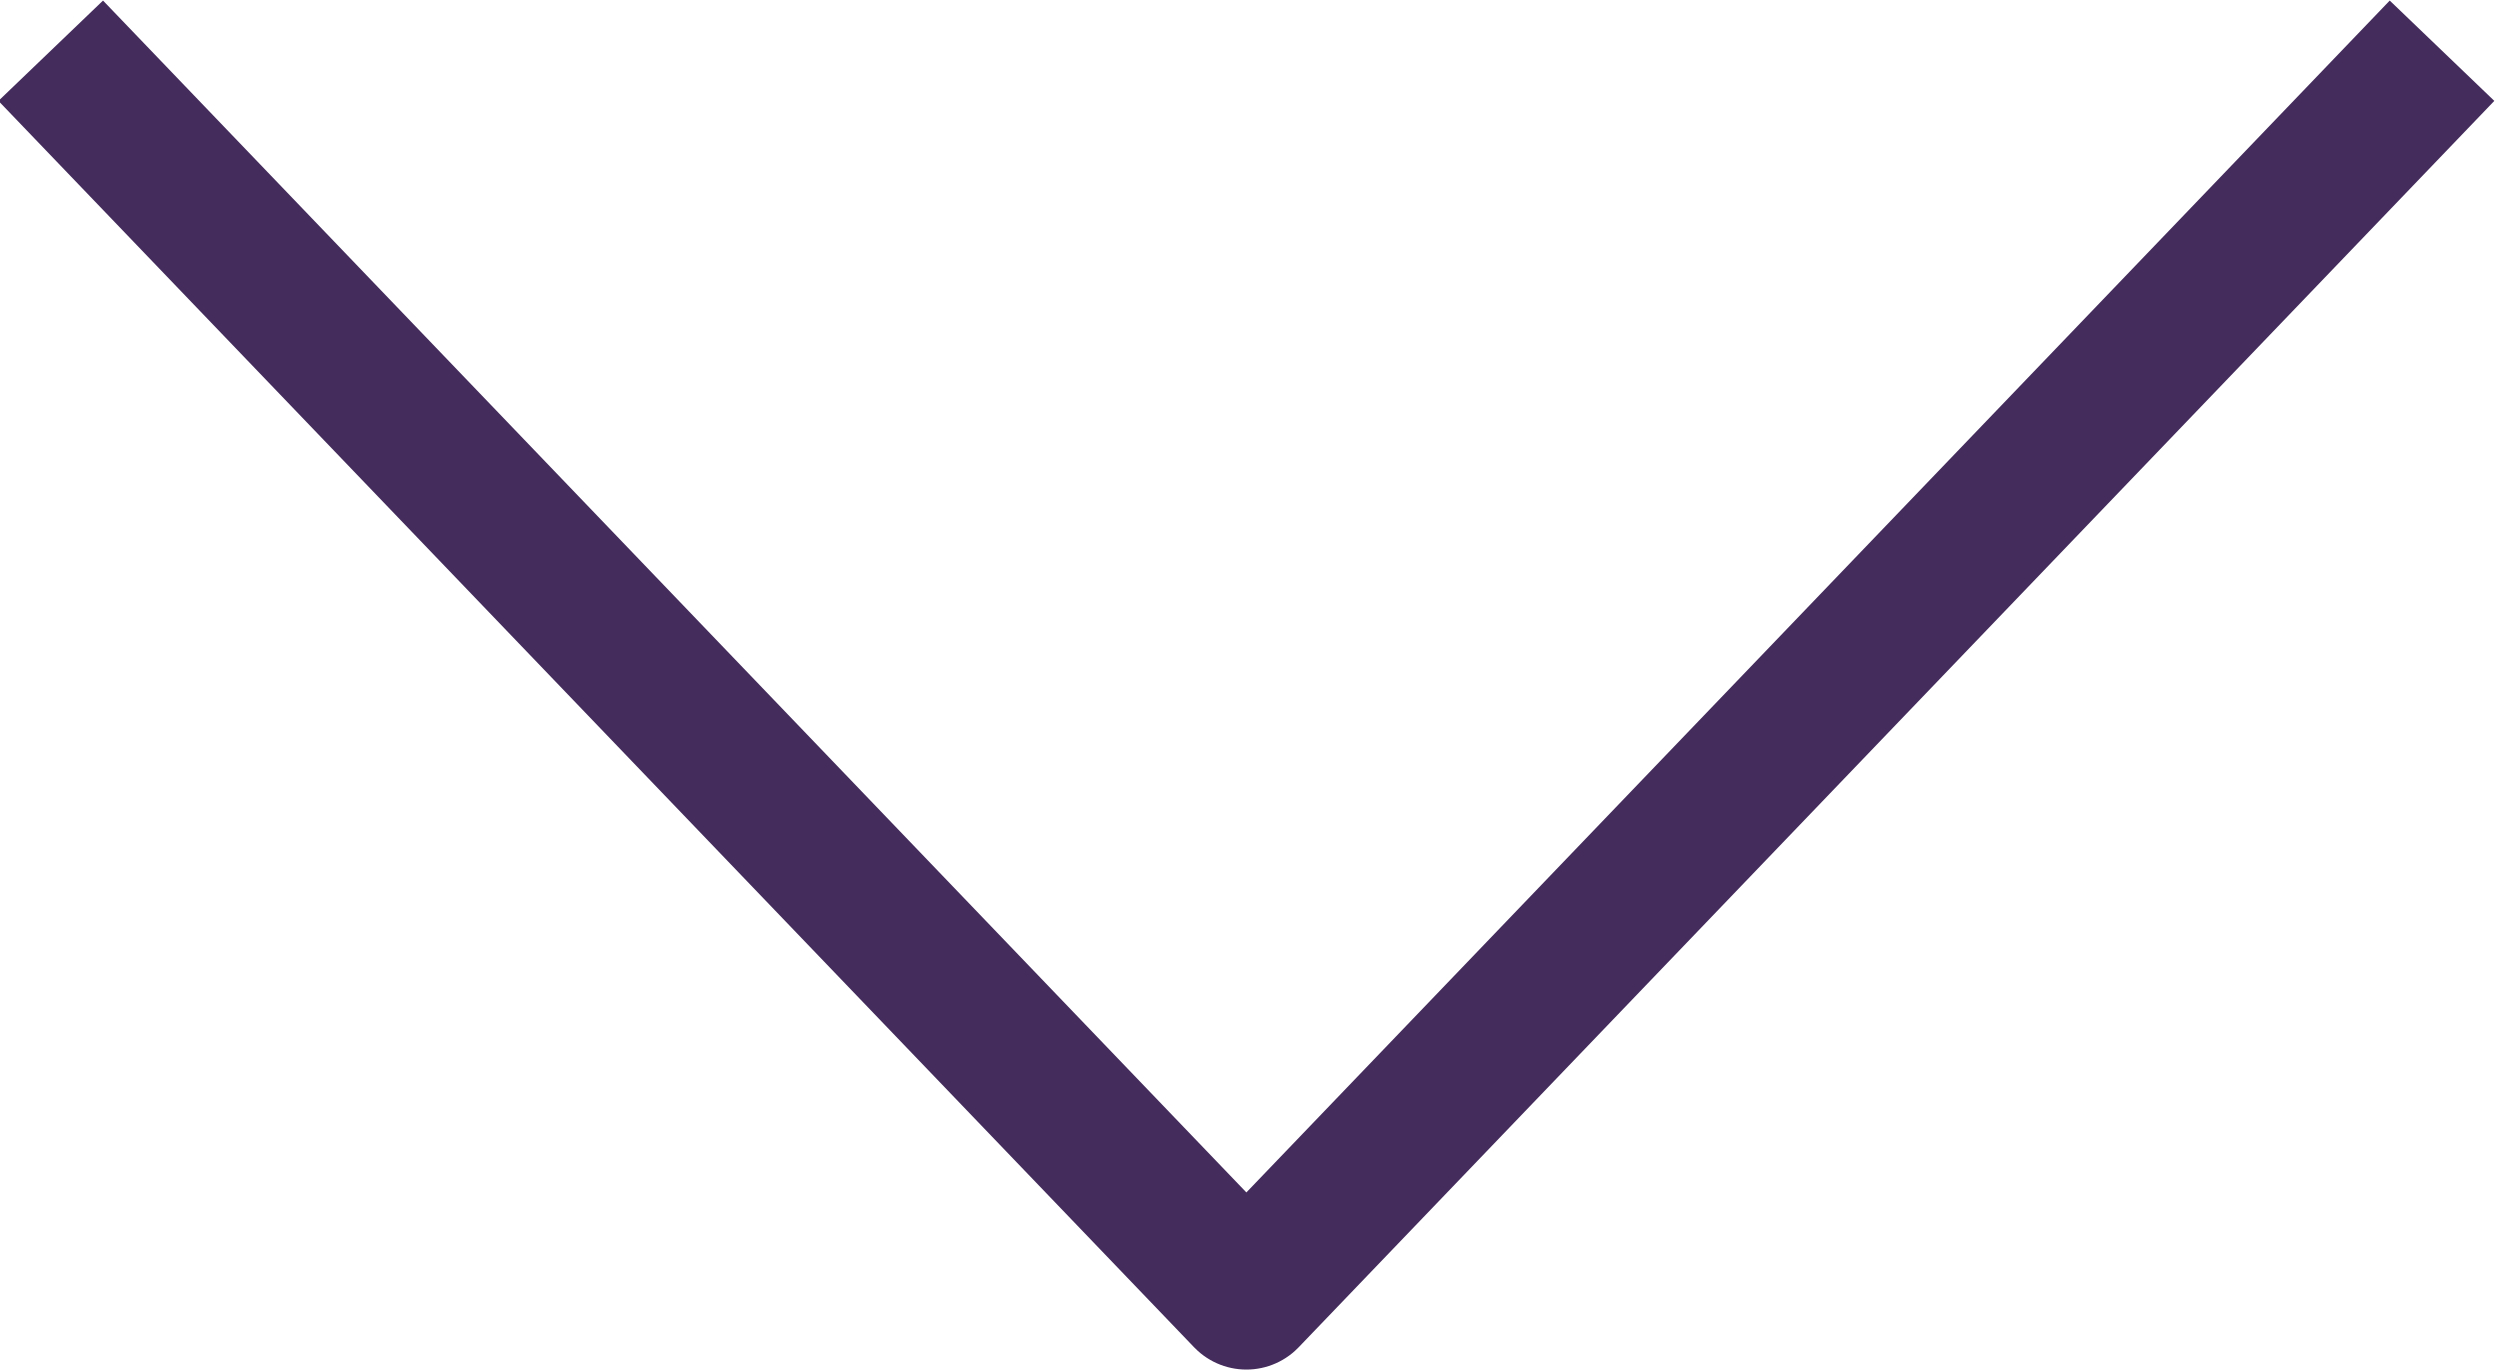
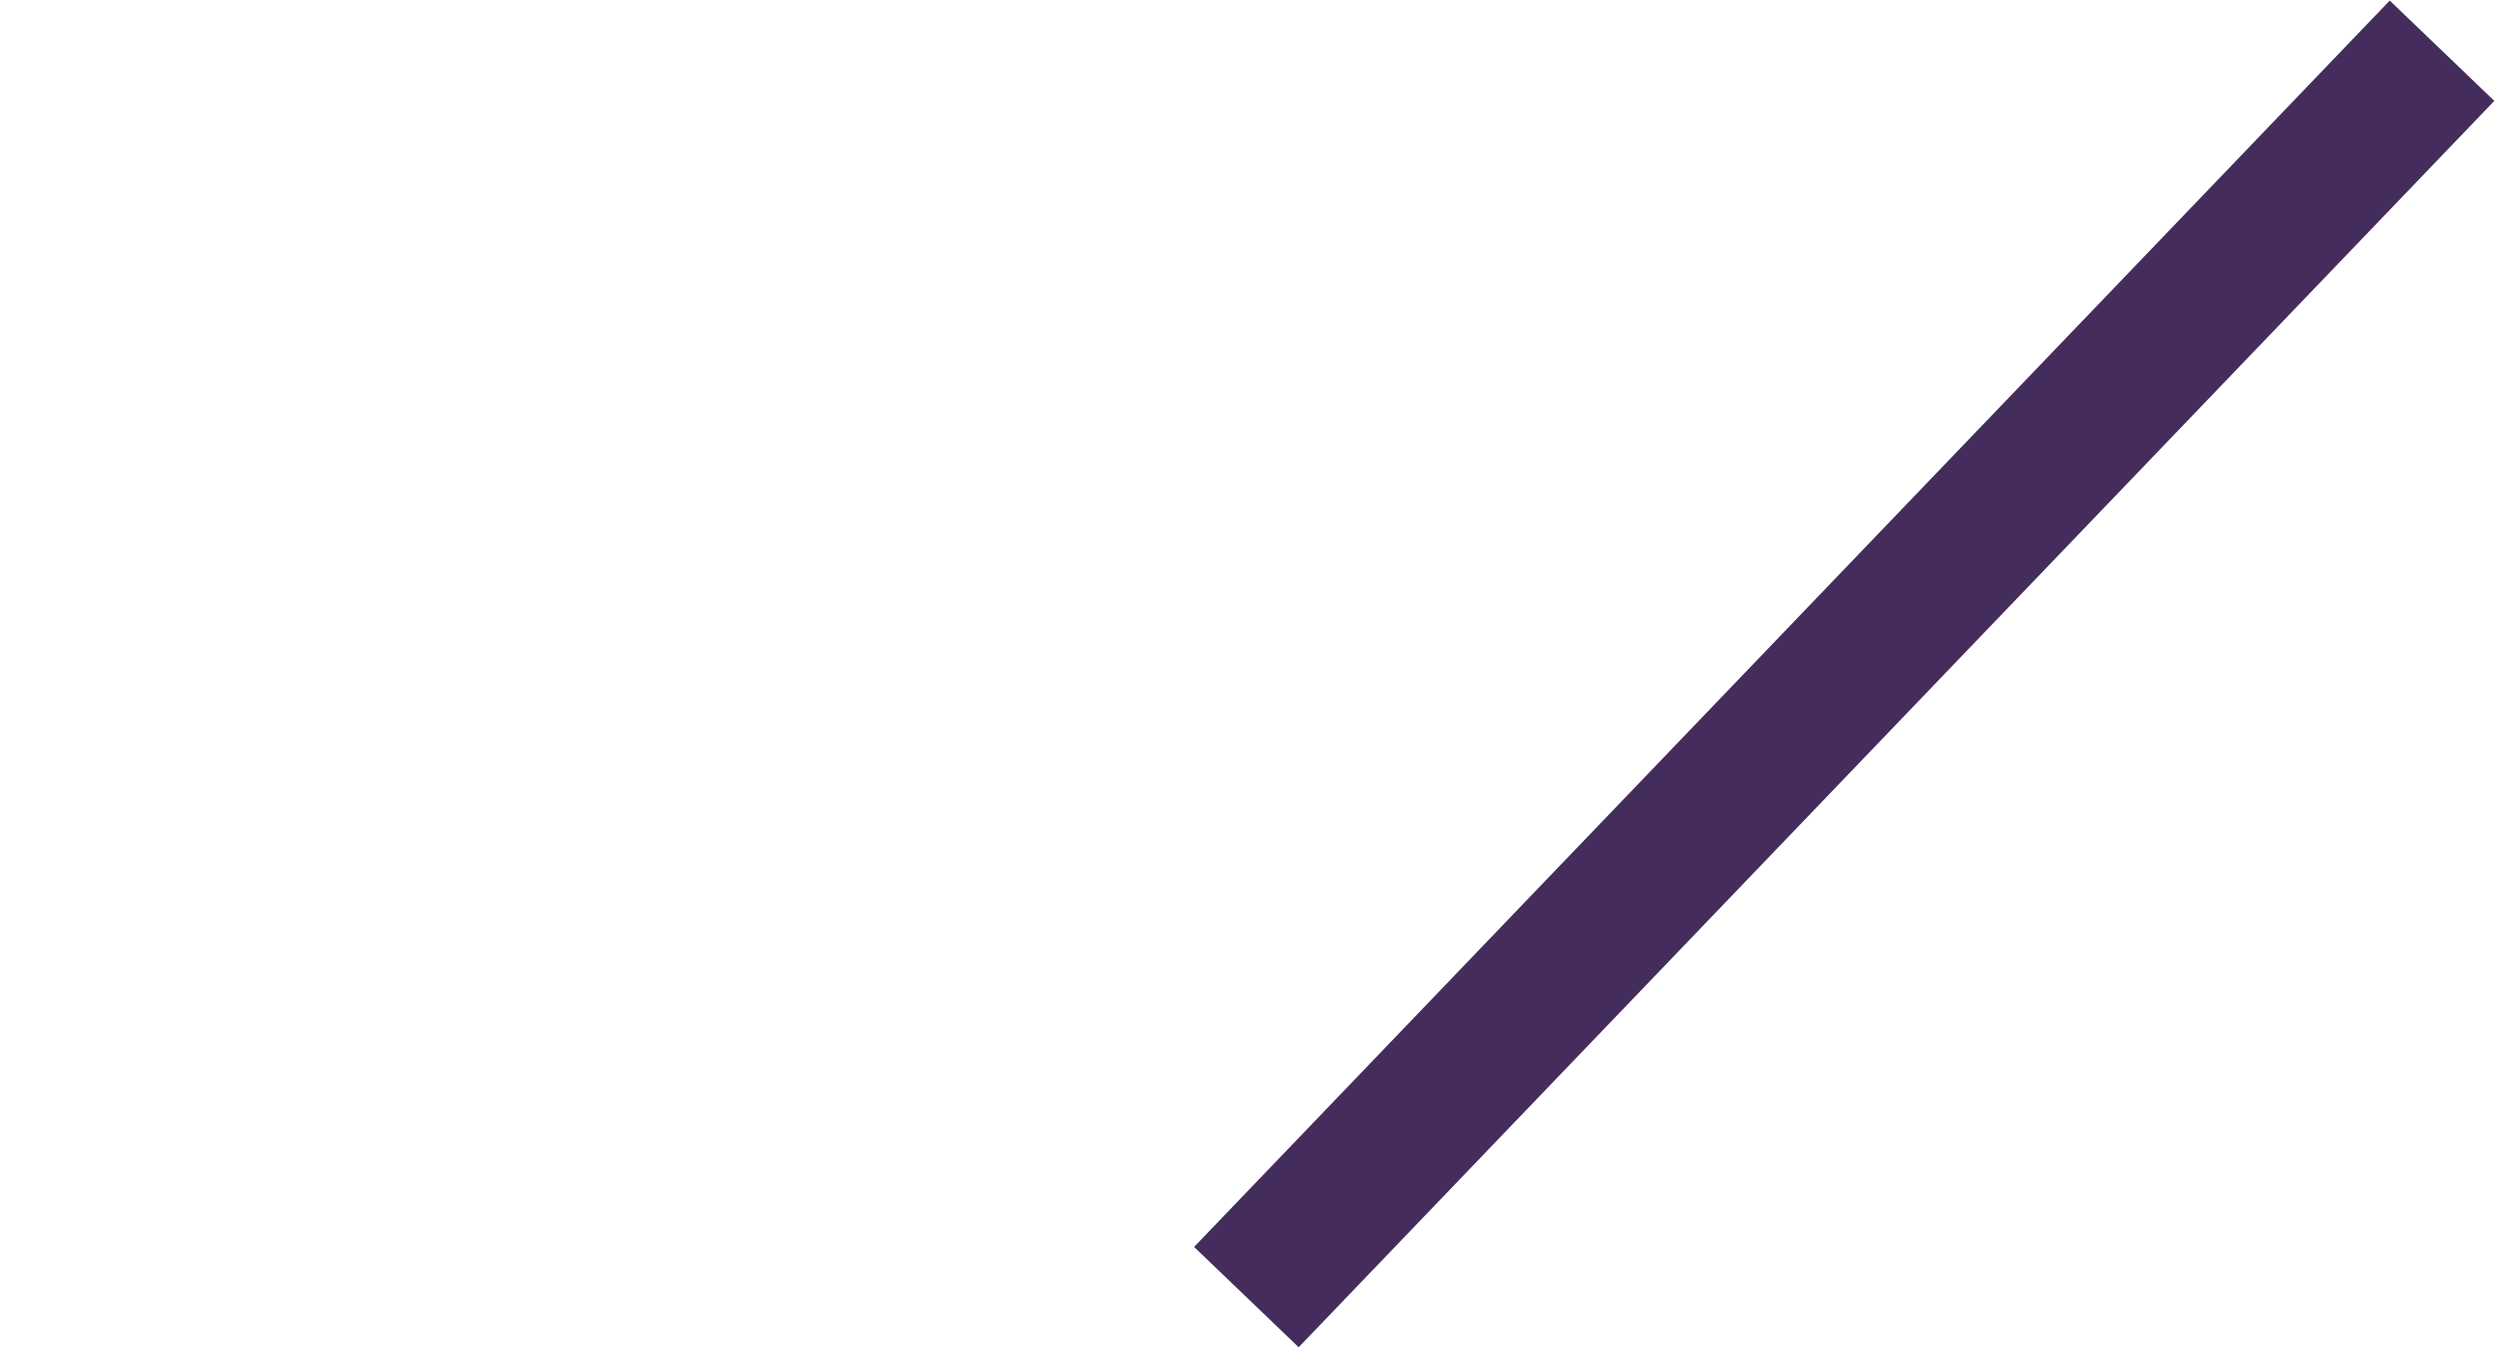
<svg xmlns="http://www.w3.org/2000/svg" version="1.1" id="Layer_1" x="0px" y="0px" width="34.5px" height="18.9px" viewBox="0 0 34.5 18.9" style="enable-background:new 0 0 34.5 18.9;" xml:space="preserve">
  <style type="text/css">
	.st0{fill:none;stroke:#442C5C;stroke-width:2;stroke-linejoin:round;stroke-miterlimit:10;}
</style>
-   <path id="Path_35" class="st0" d="M33.7,0.7L17.2,17.9L0.7,0.7" />
+   <path id="Path_35" class="st0" d="M33.7,0.7L17.2,17.9" />
</svg>